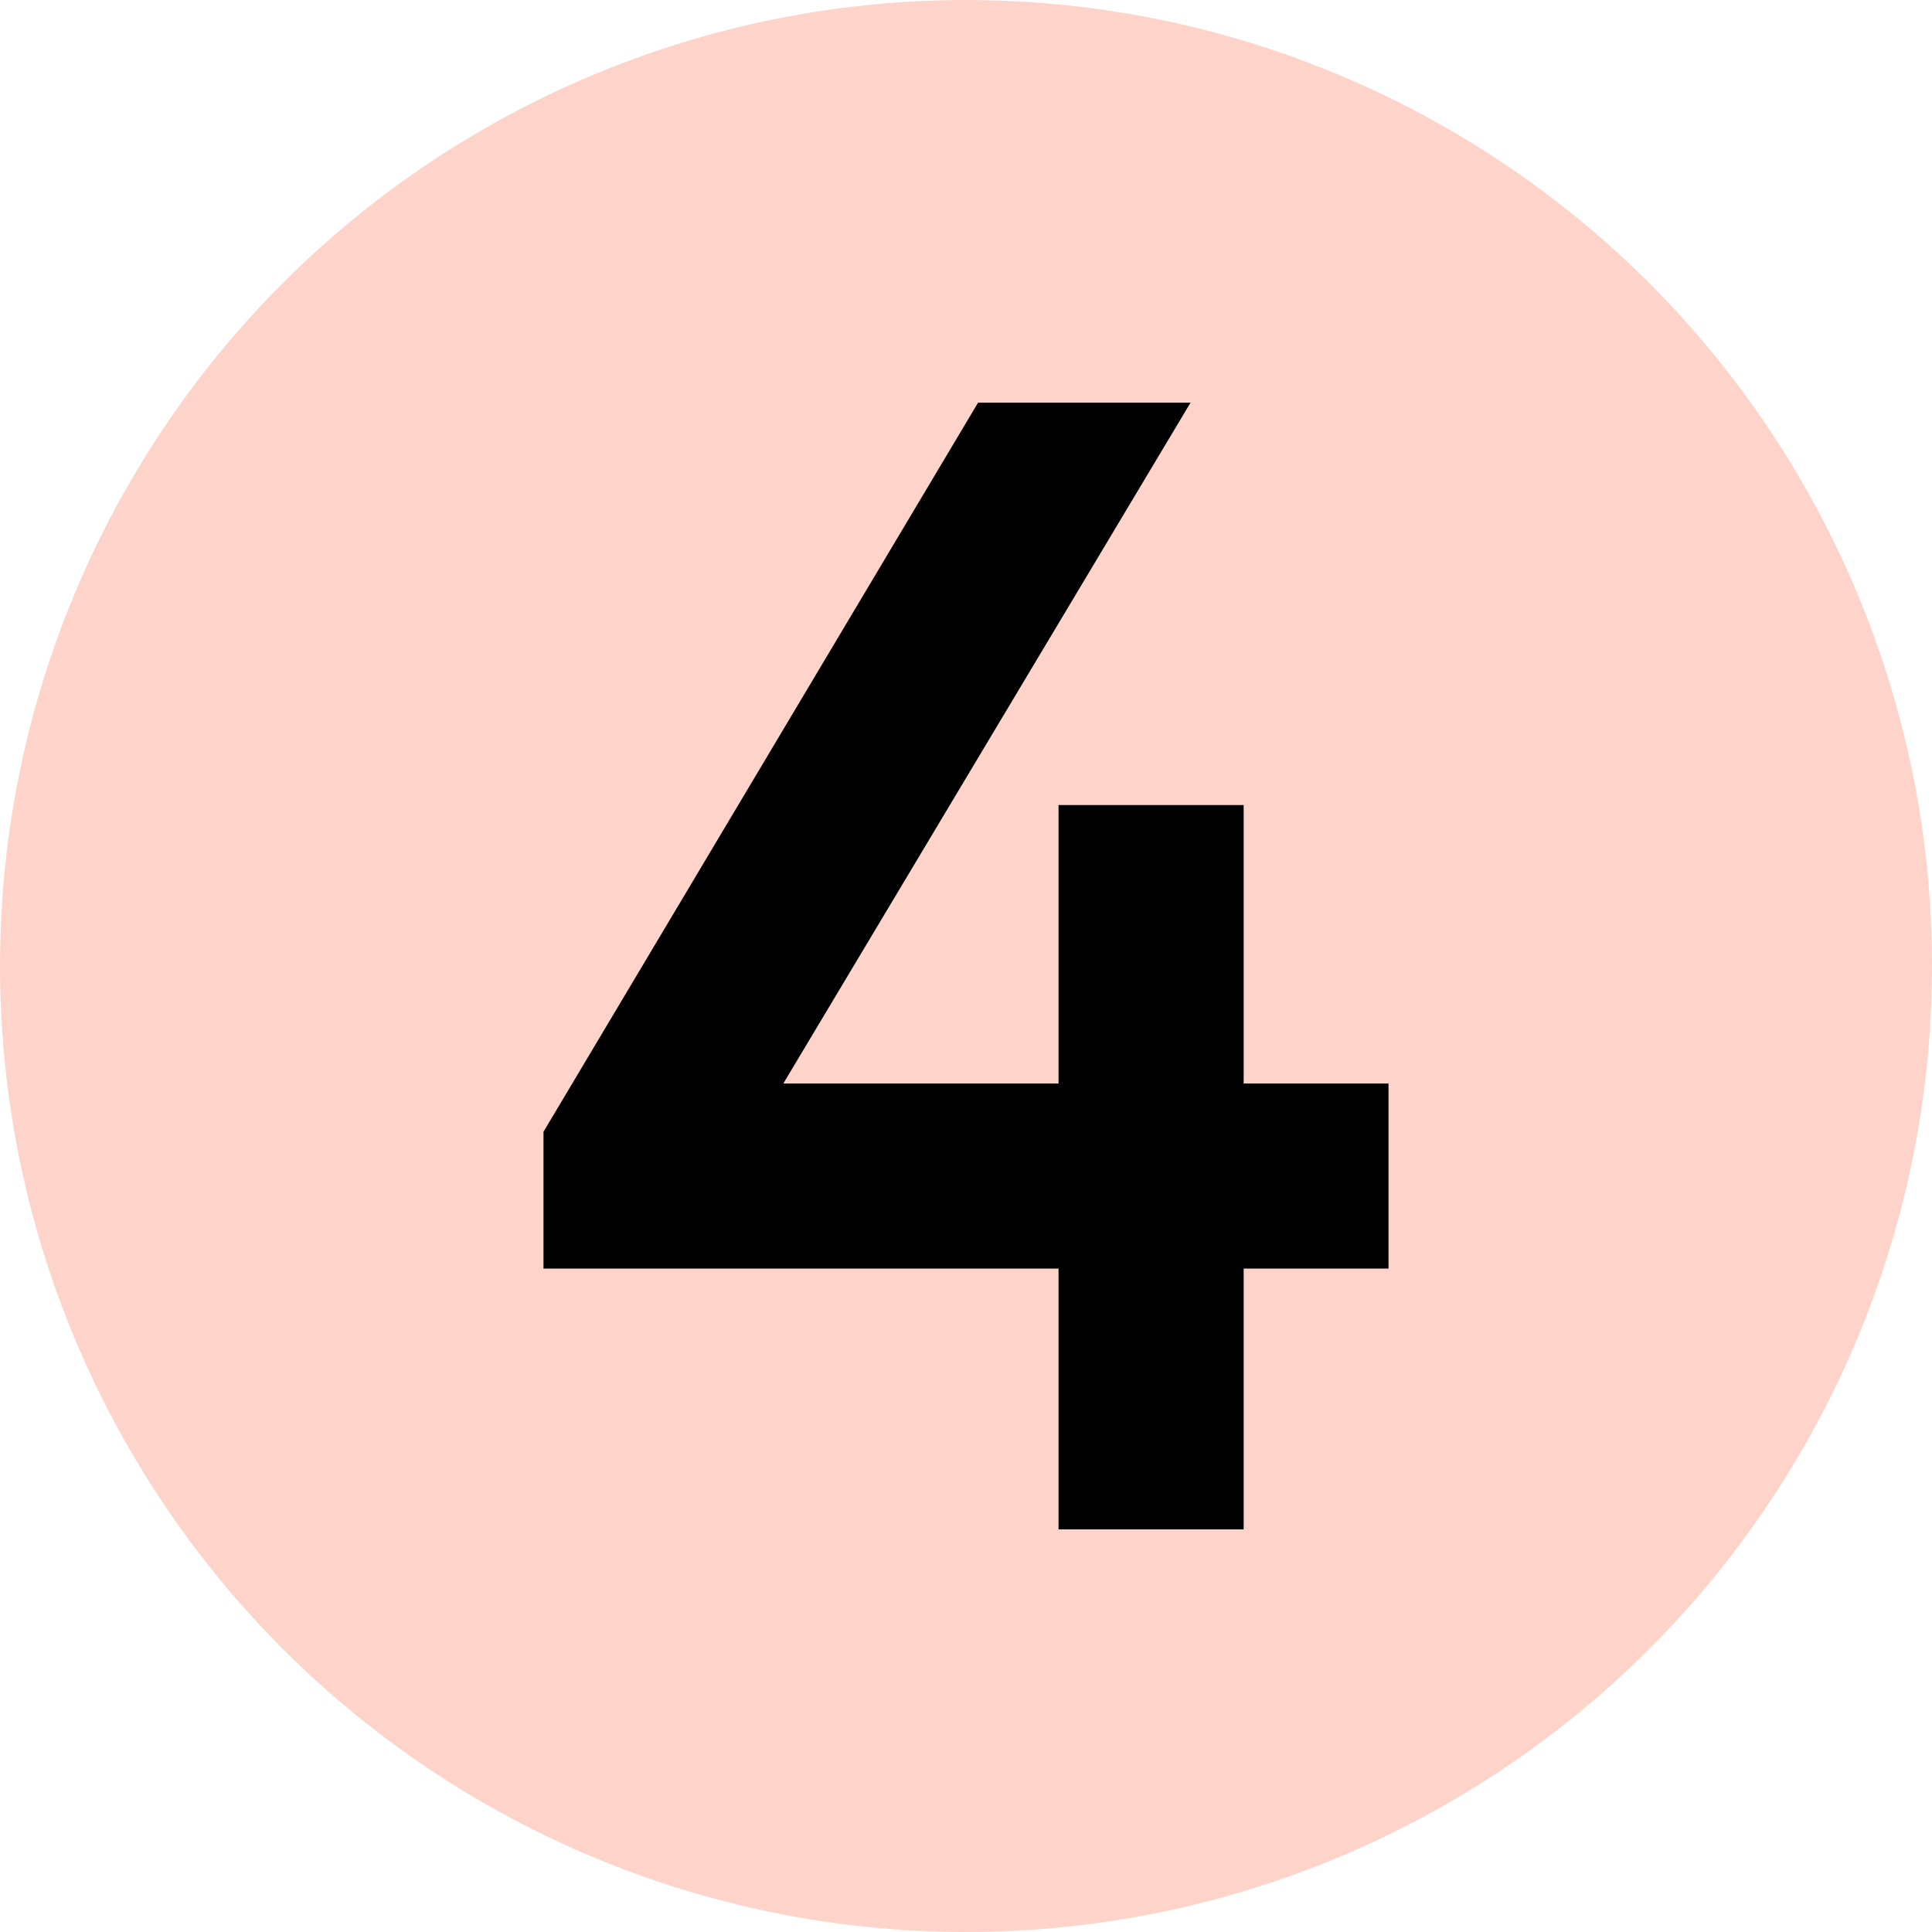
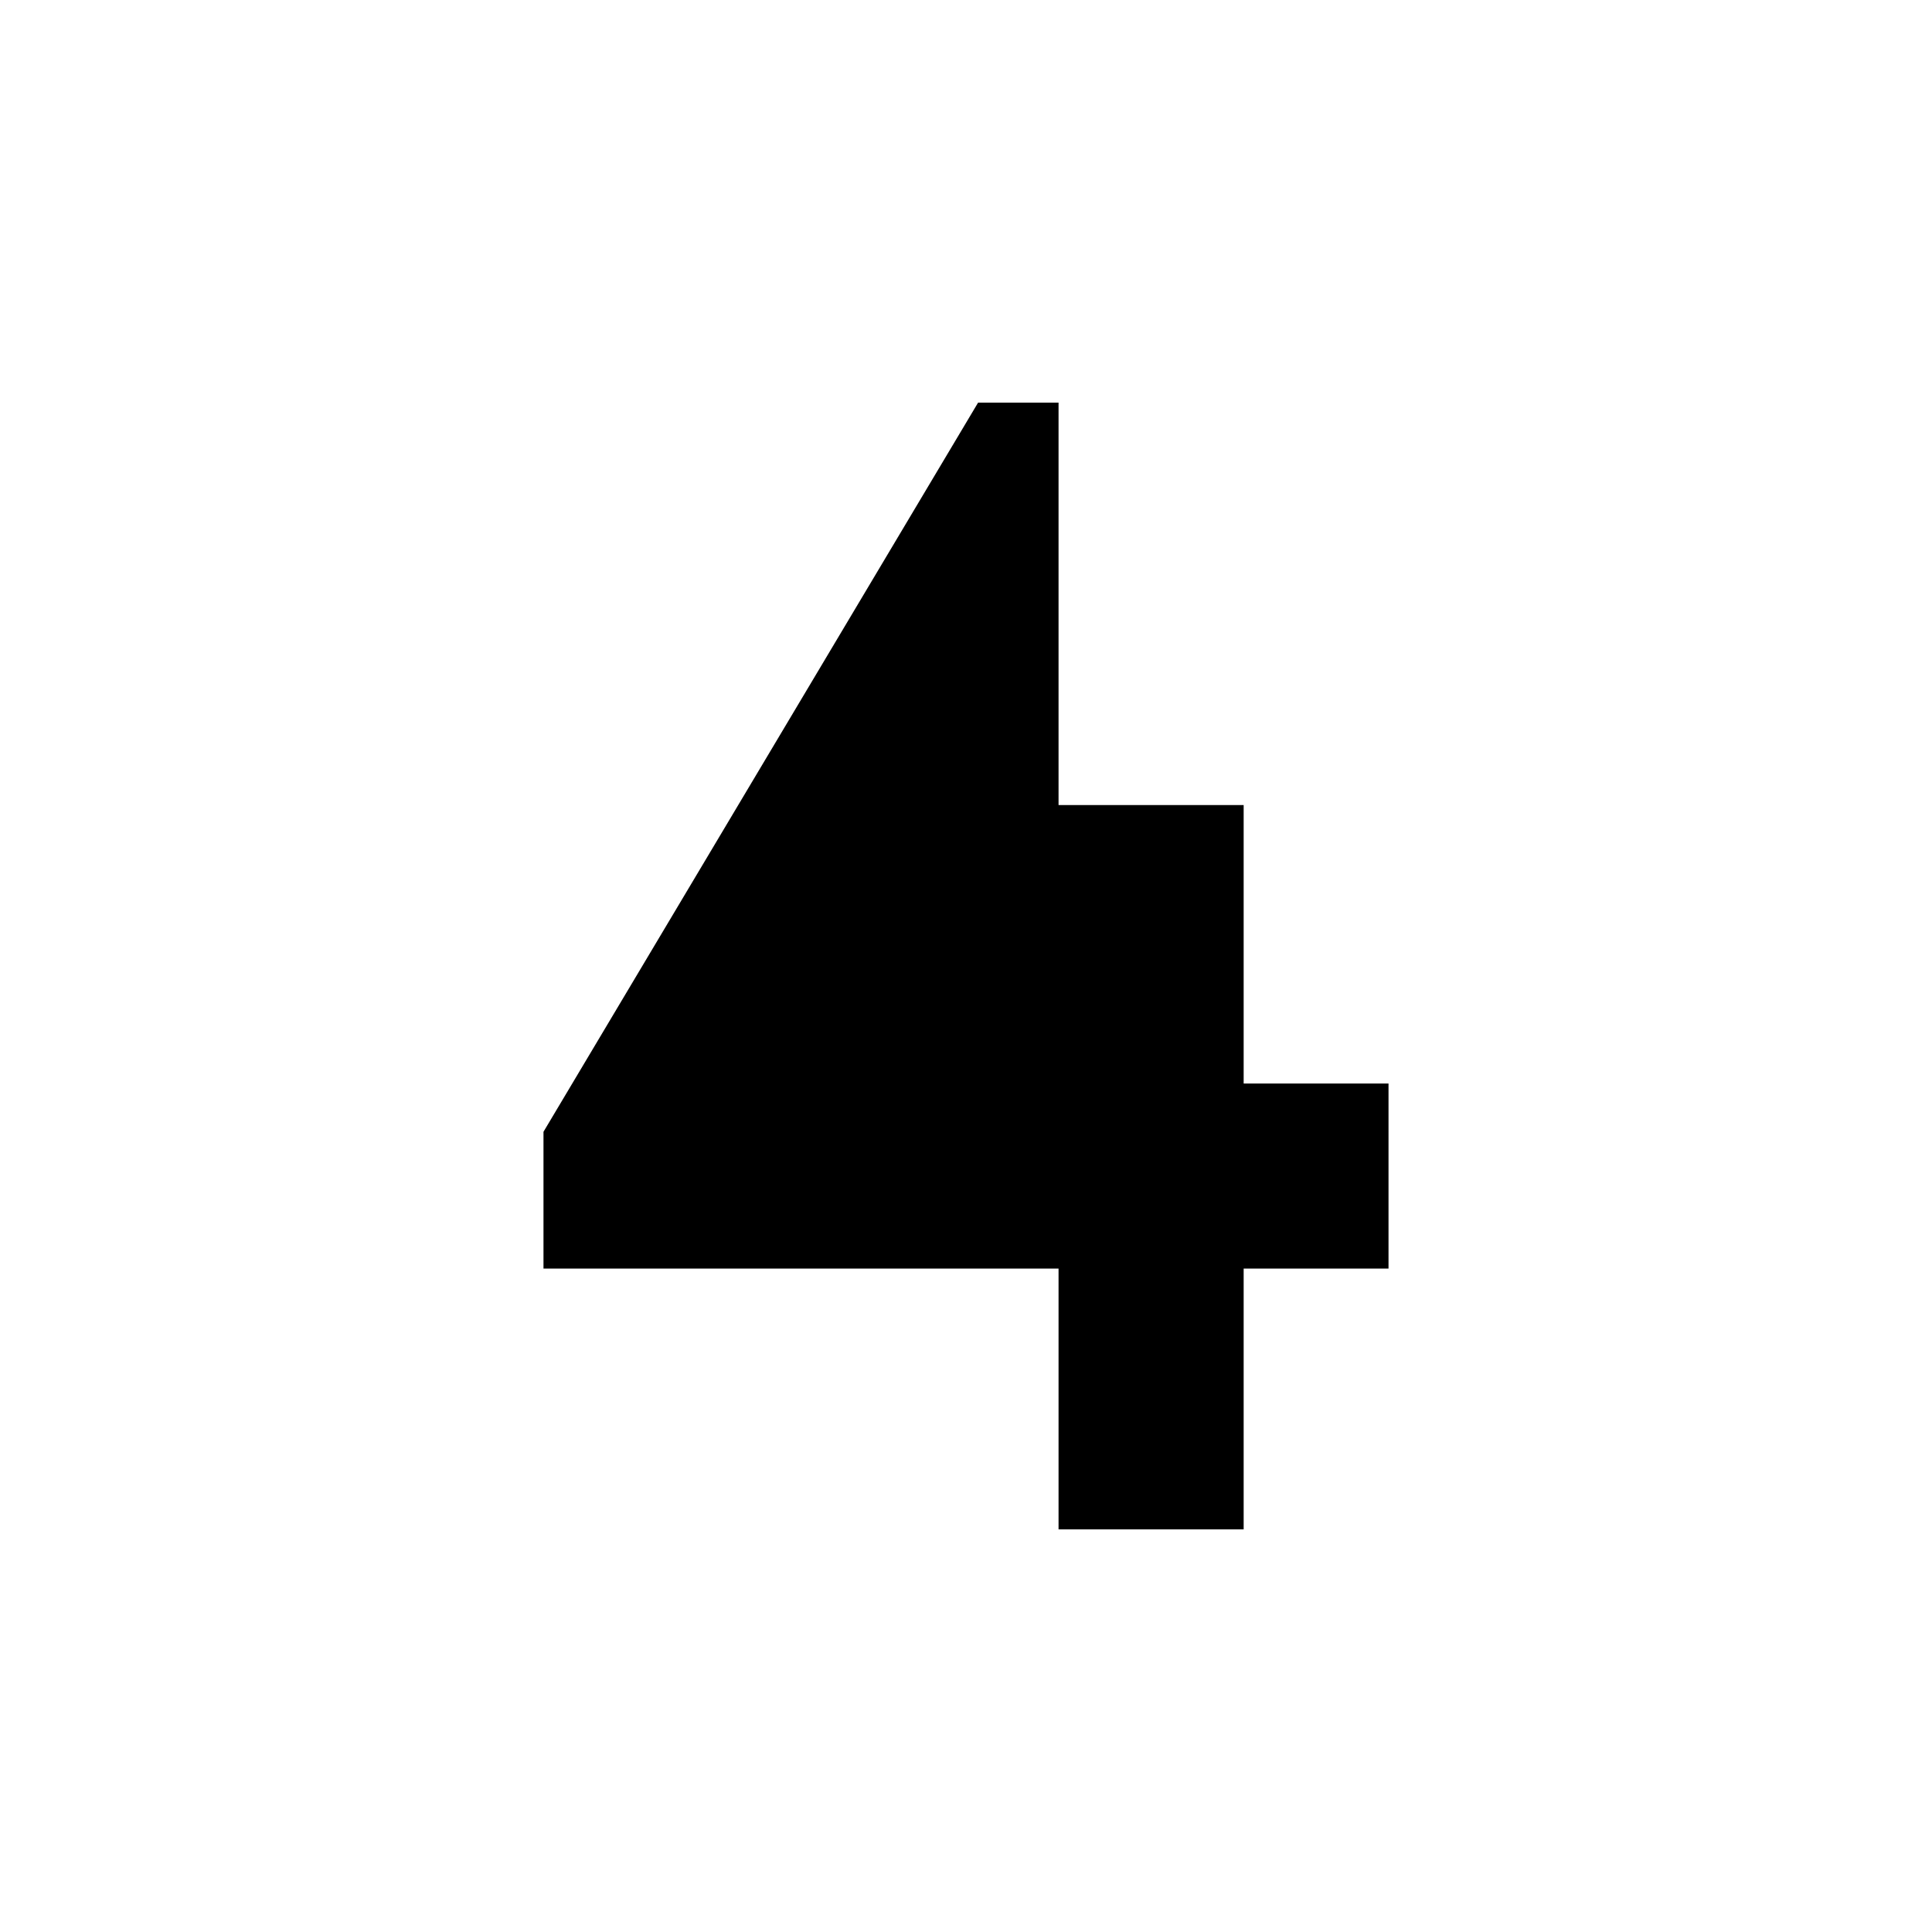
<svg xmlns="http://www.w3.org/2000/svg" viewBox="0 0 144 144">
  <defs>
    <style>.cls-1{fill:#fed4ca;}</style>
  </defs>
  <g id="Слой_2" data-name="Слой 2">
    <g id="Слой_2-2" data-name="Слой 2">
-       <circle class="cls-1" cx="72" cy="72" r="72" />
-       <path d="M92.695,113.99H78.898V94.554H40.508V84.357L72.9,30.011H88.736L58.384,80.758H78.898V60.003H92.695V80.758h10.797V94.554H92.695Z" />
+       <path d="M92.695,113.99H78.898V94.554H40.508V84.357L72.9,30.011H88.736H78.898V60.003H92.695V80.758h10.797V94.554H92.695Z" />
    </g>
  </g>
</svg>